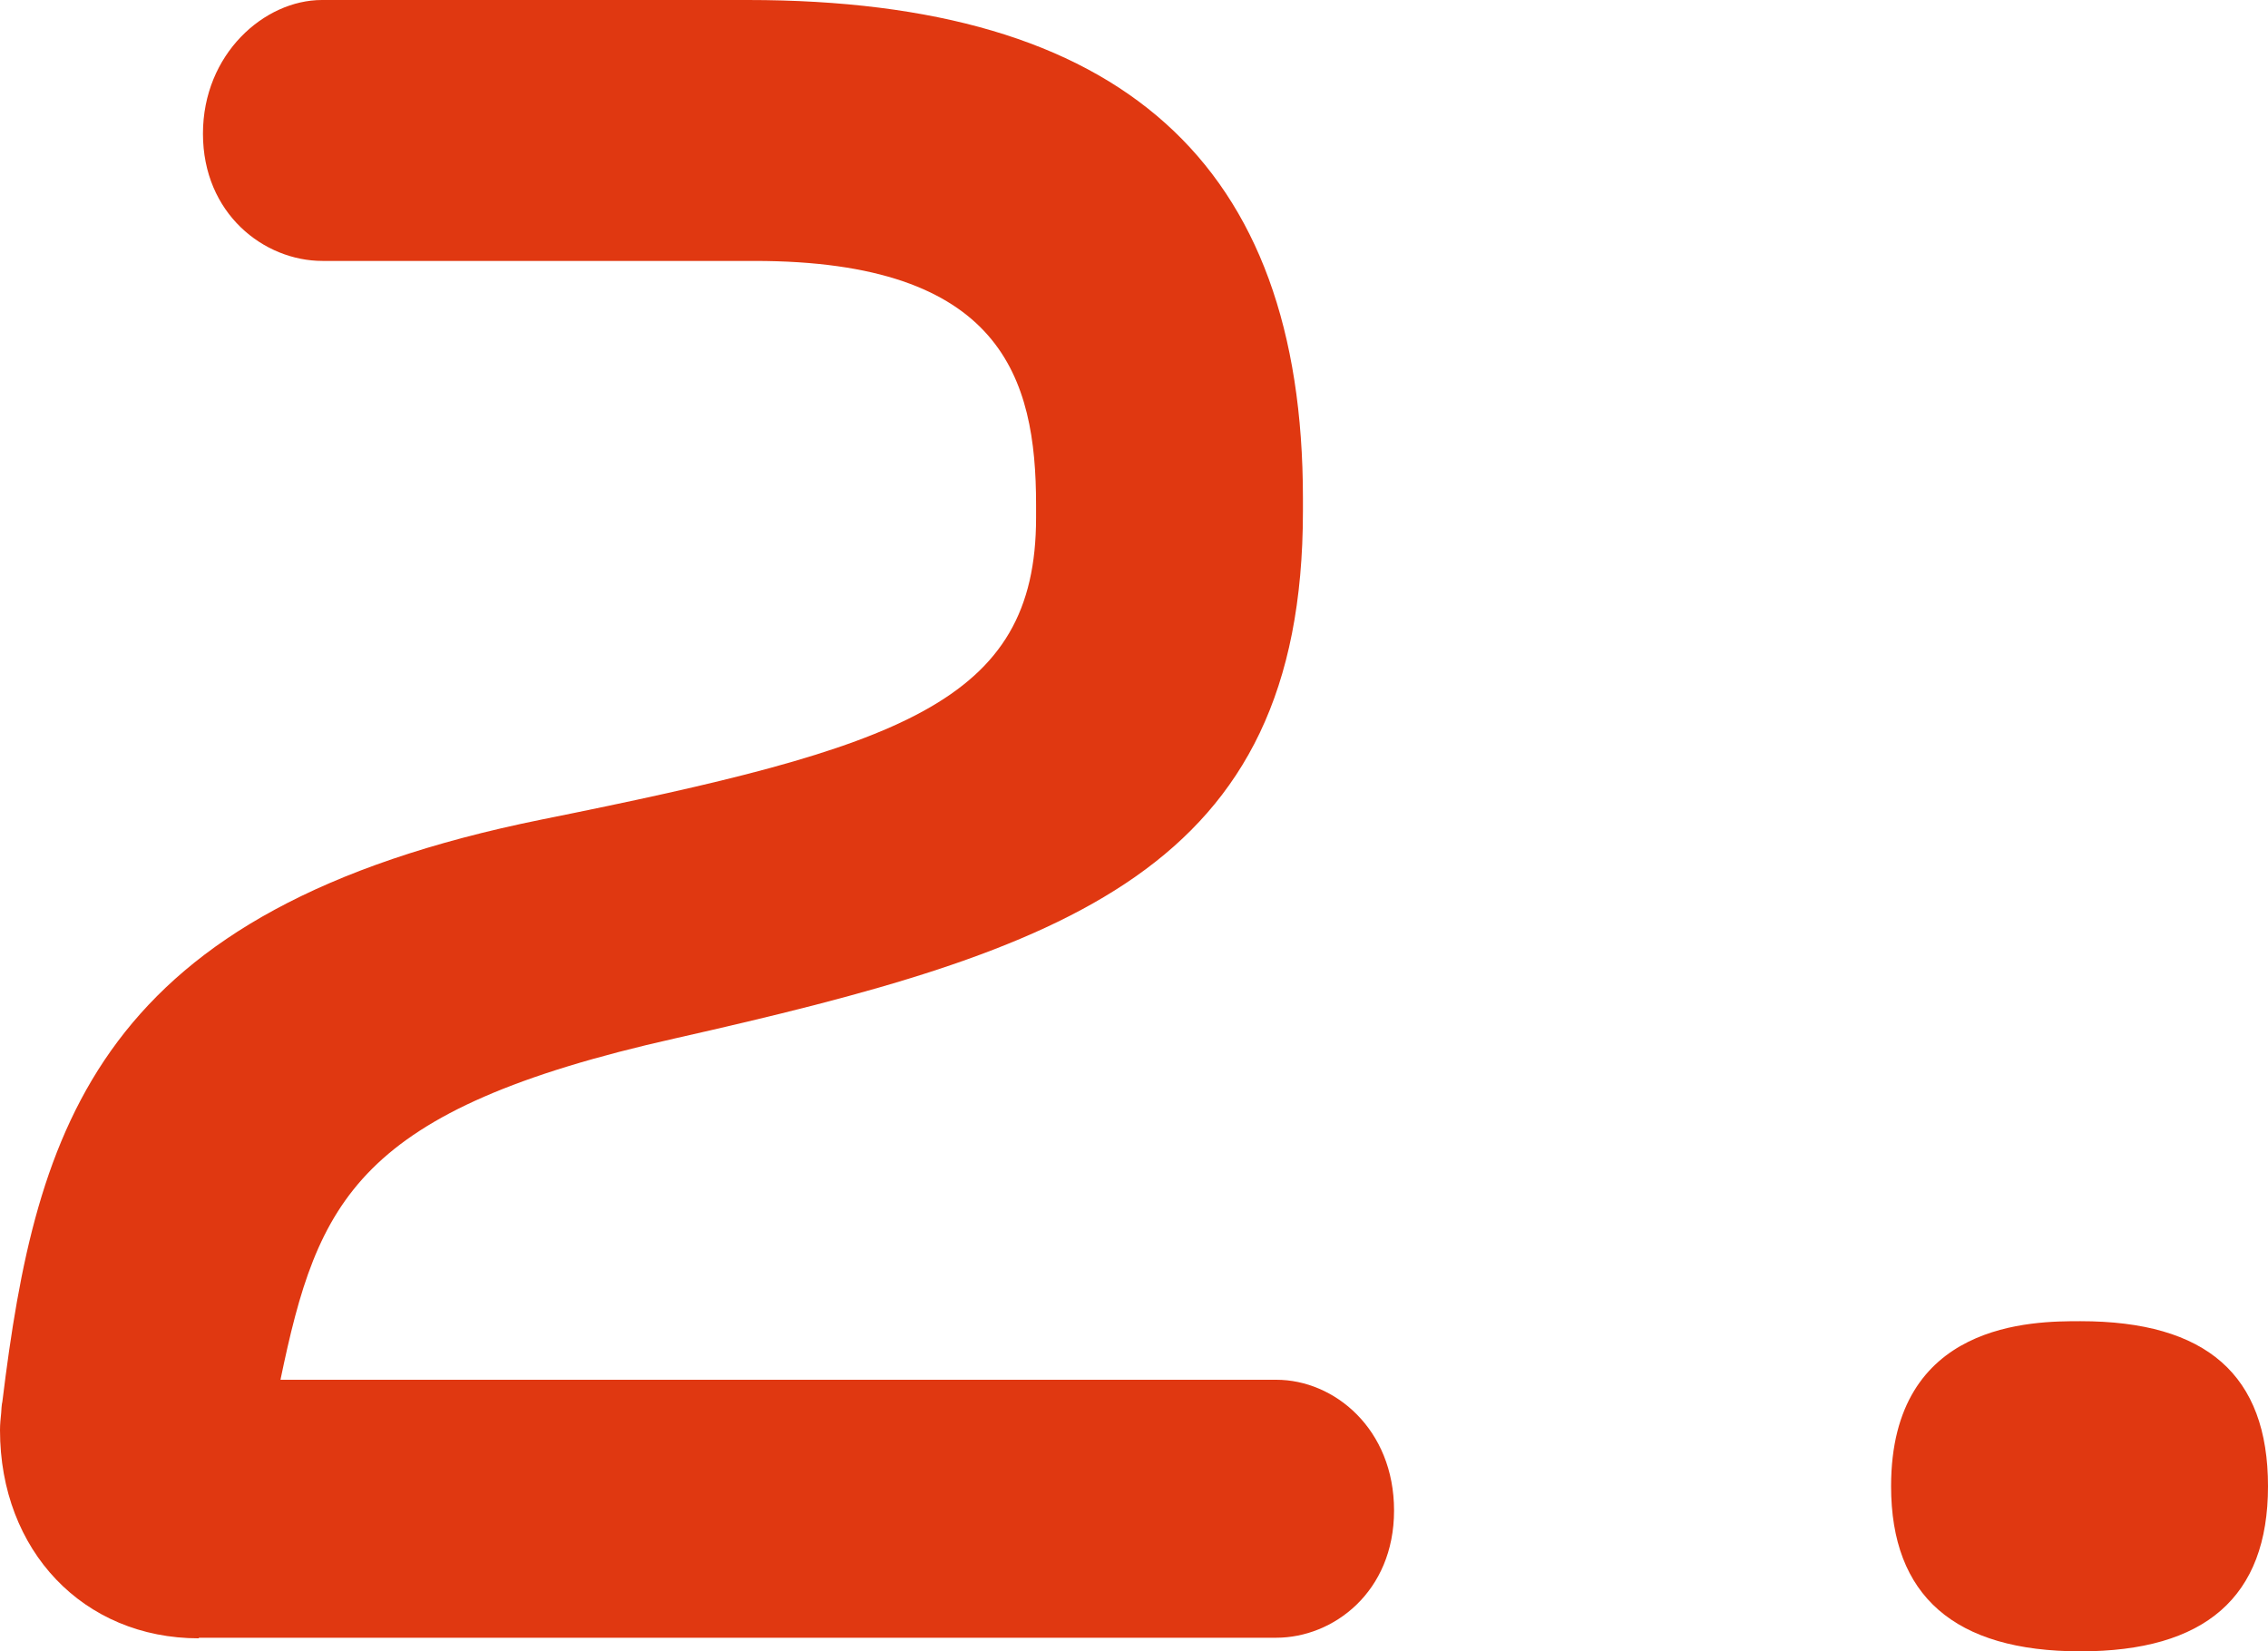
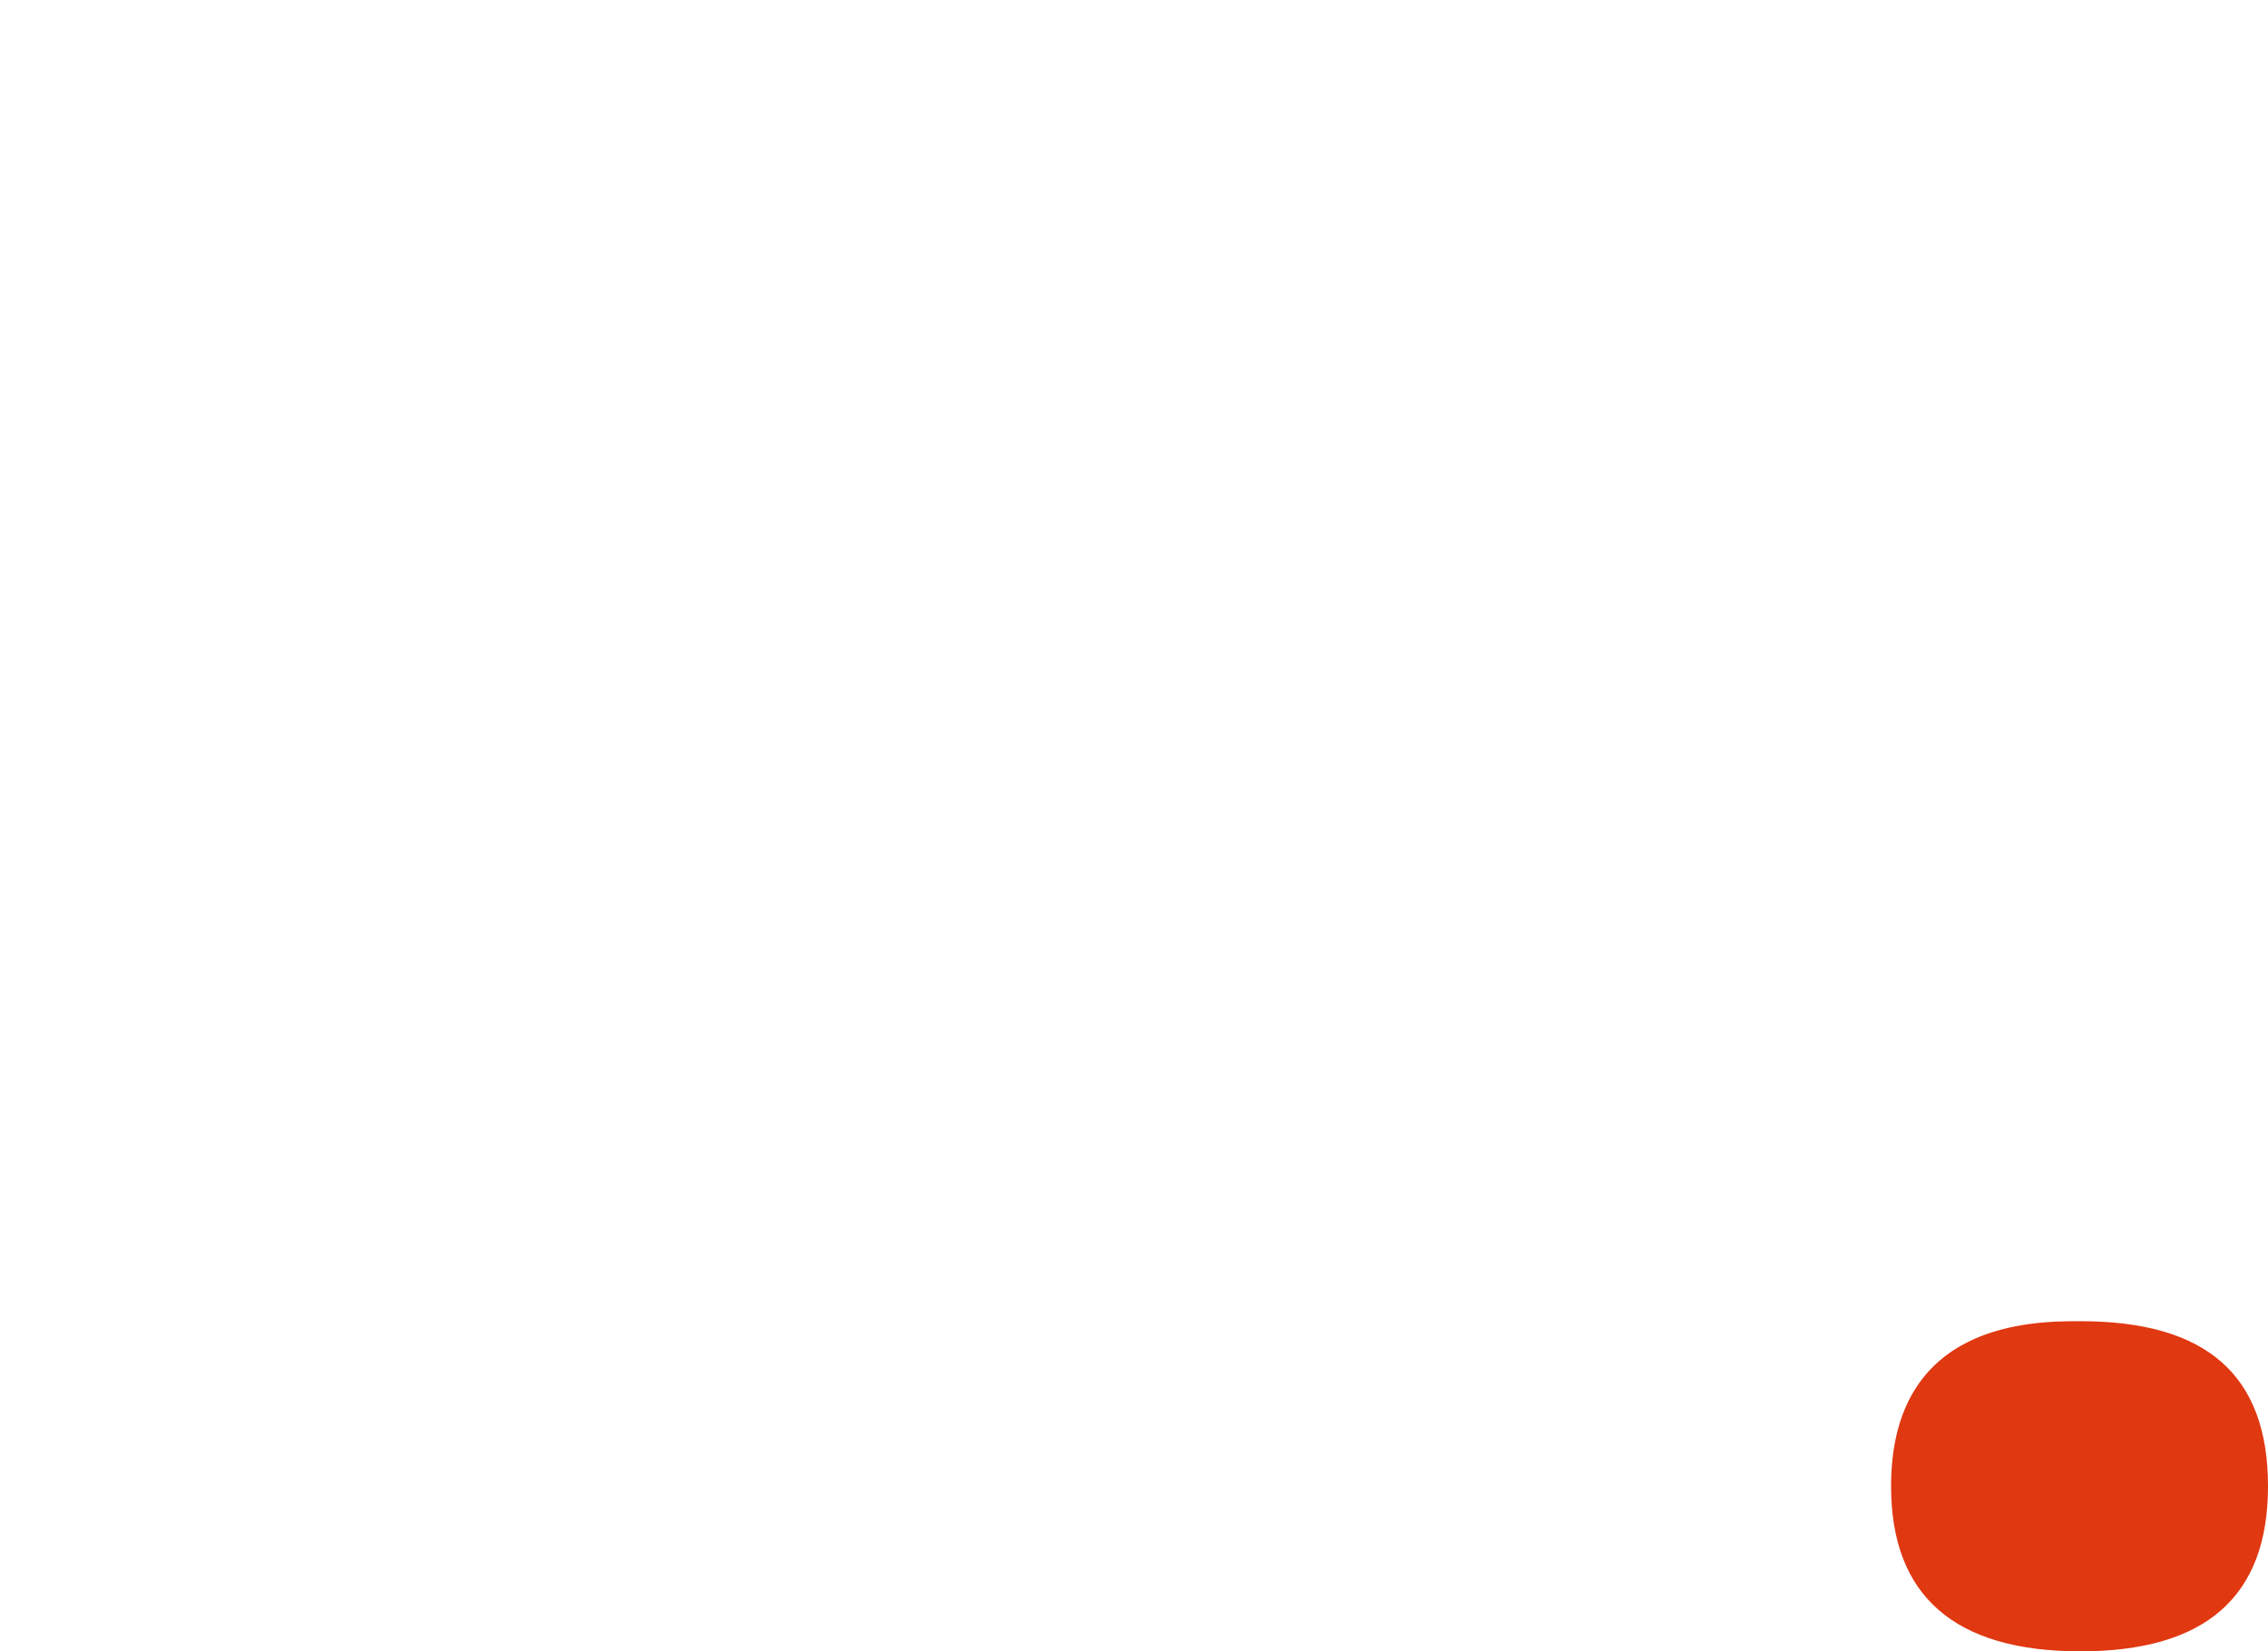
<svg xmlns="http://www.w3.org/2000/svg" id="Layer_2" data-name="Layer 2" viewBox="0 0 38.33 27.91">
  <defs>
    <style>
      .cls-1 {
        fill: #e03811;
        stroke-width: 0px;
      }
    </style>
  </defs>
  <g id="_20_文字" data-name="20 文字">
    <g>
-       <path class="cls-1" d="M3.36,27.69c-1.95,0-3.36-1.48-3.36-3.52,0-.1.01-.19.02-.29,0-.03.01-.16.02-.19.57-4.65,1.6-8.32,9.12-9.84,6.06-1.22,8.35-1.97,8.35-5.1v-.22c0-2.14-.58-4.12-4.76-4.12h-7.3c-.99,0-2.02-.8-2.02-2.15S4.47,0,5.44,0h7.2c6.31,0,9.38,2.75,9.38,8.42v.22c0,6.08-4.01,7.42-10.61,8.91-5.39,1.21-6.04,2.74-6.67,5.77h16.83c.98,0,1.99.83,1.99,2.21s-1.03,2.15-1.99,2.15H3.36Z" />
-       <path class="cls-1" d="M35.16,27.91c-2.13,0-3.2-.94-3.2-2.79,0-2.79,2.41-2.79,3.2-2.79,2.13,0,3.17.91,3.17,2.79s-1.07,2.79-3.17,2.79Z" />
+       <path class="cls-1" d="M35.16,27.91c-2.13,0-3.2-.94-3.2-2.79,0-2.79,2.41-2.79,3.2-2.79,2.13,0,3.17.91,3.17,2.79s-1.07,2.79-3.17,2.79" />
    </g>
  </g>
</svg>